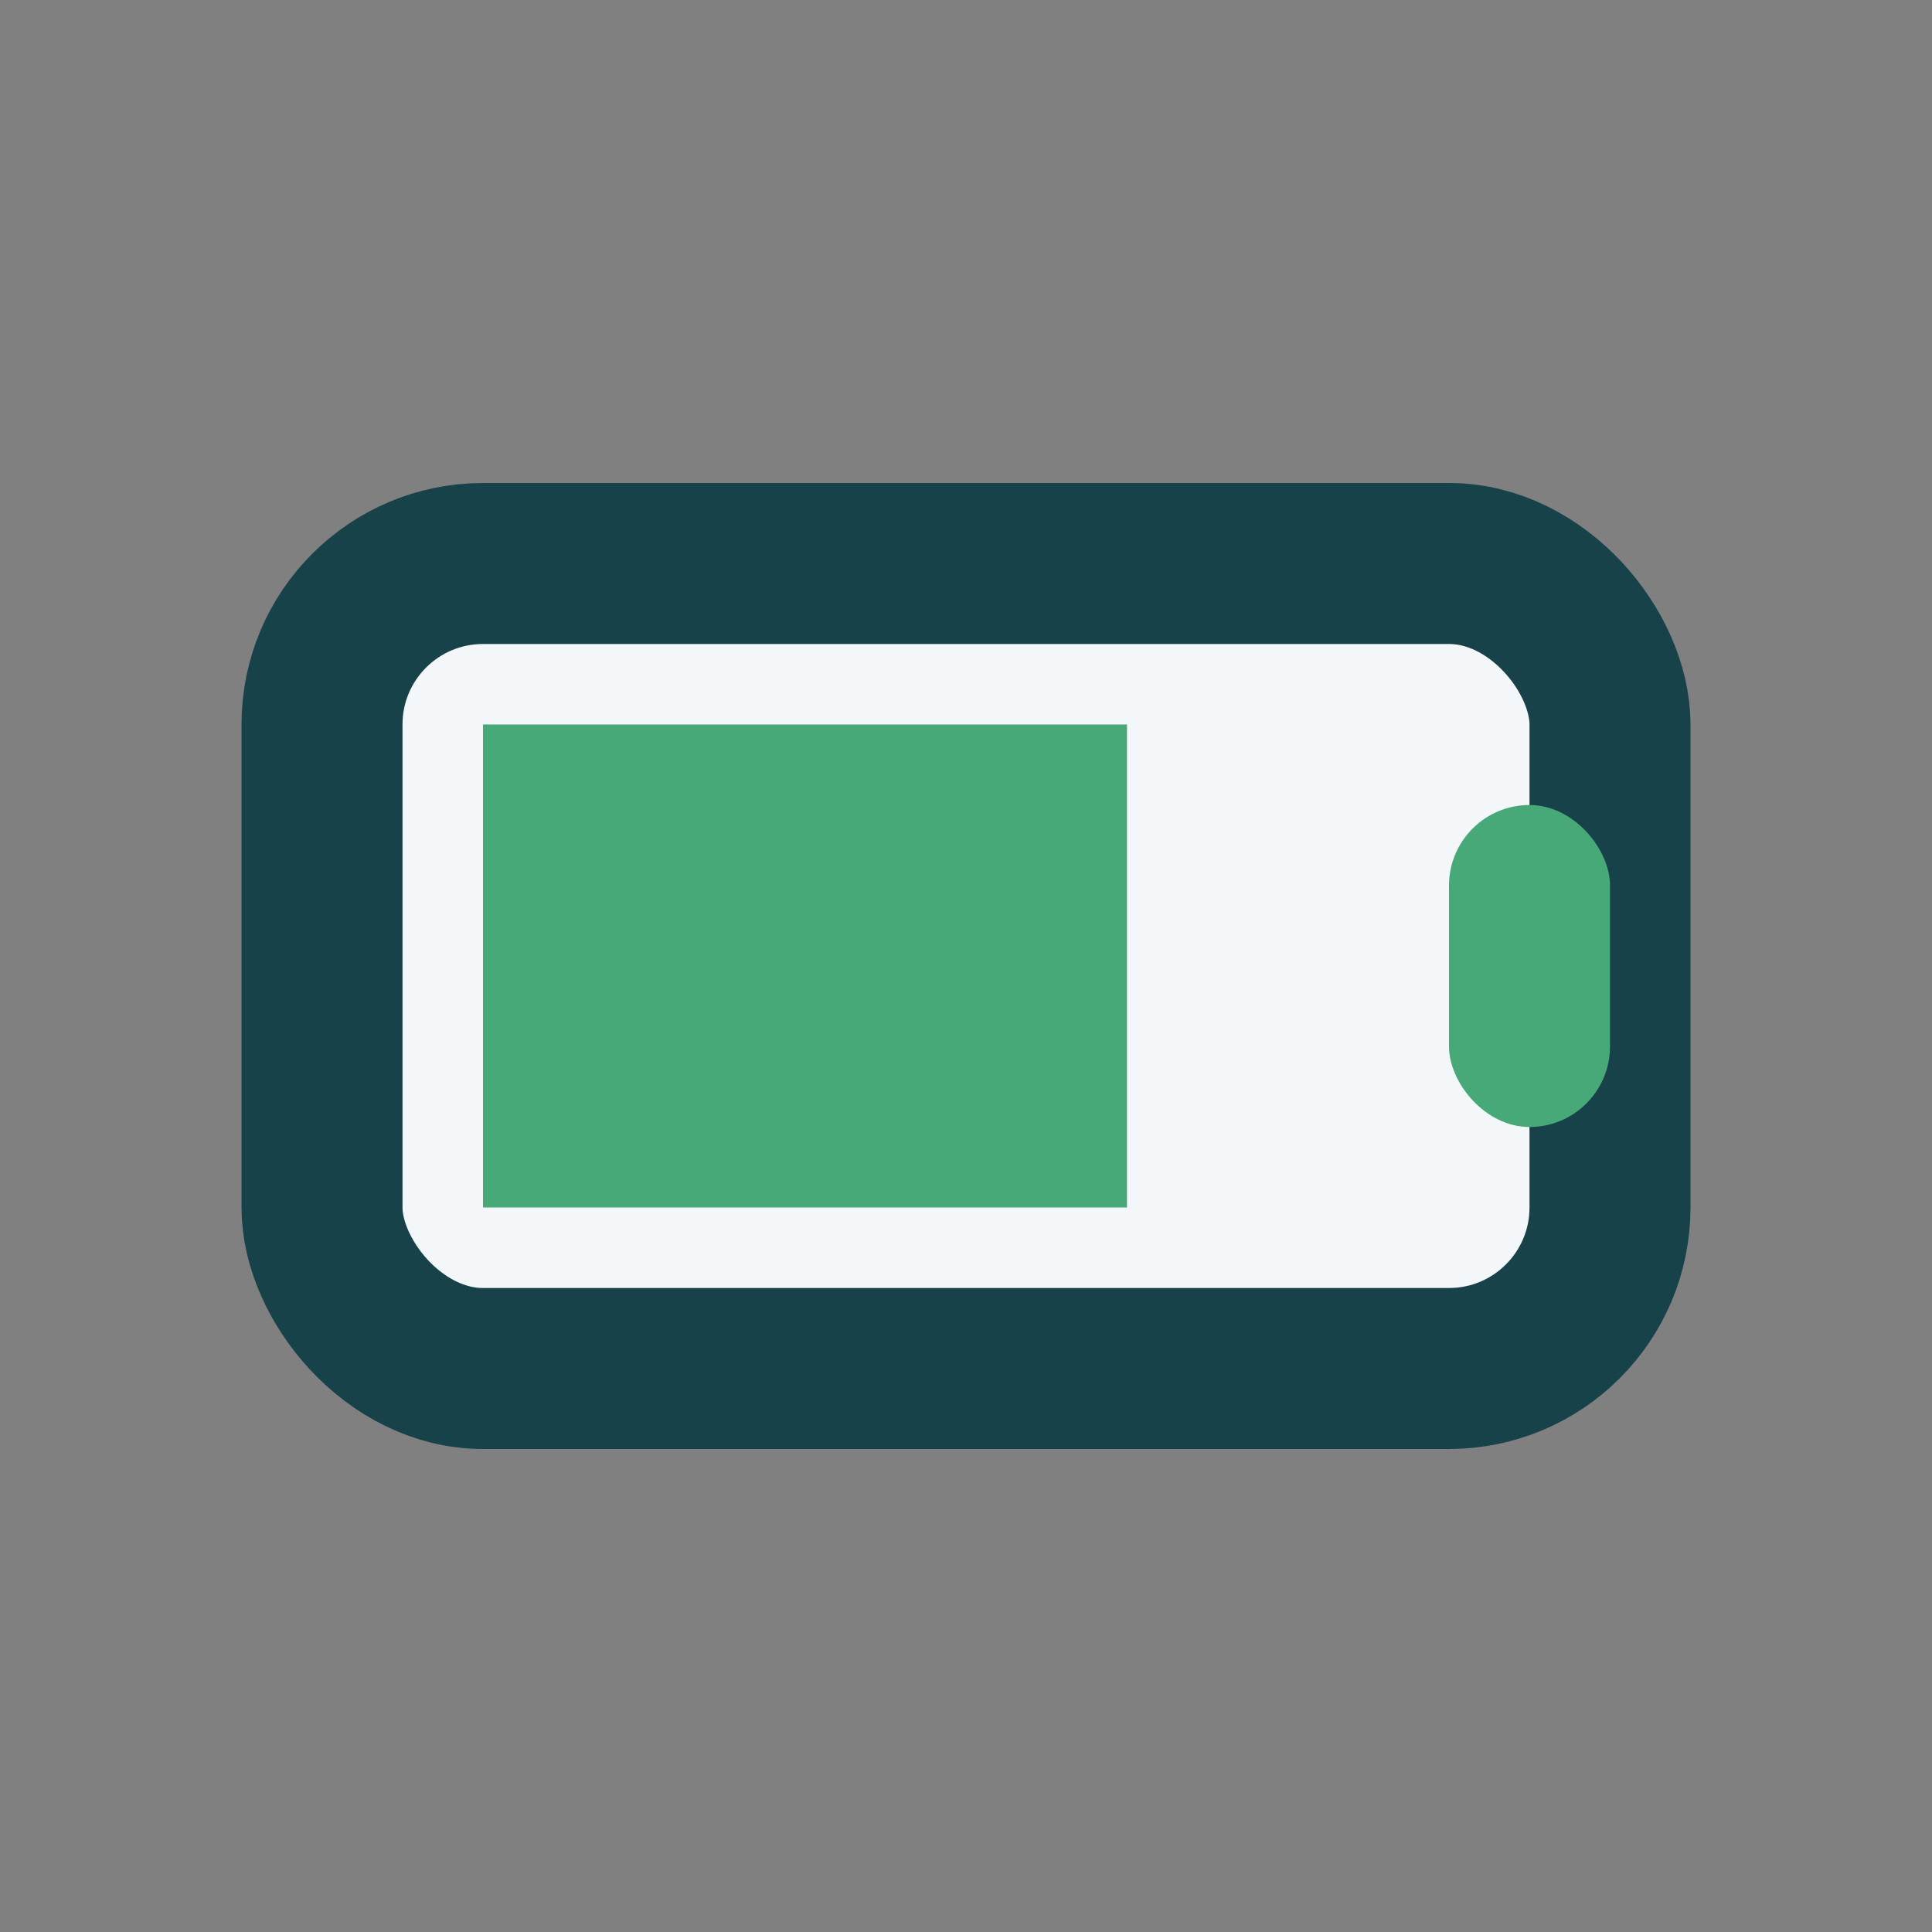
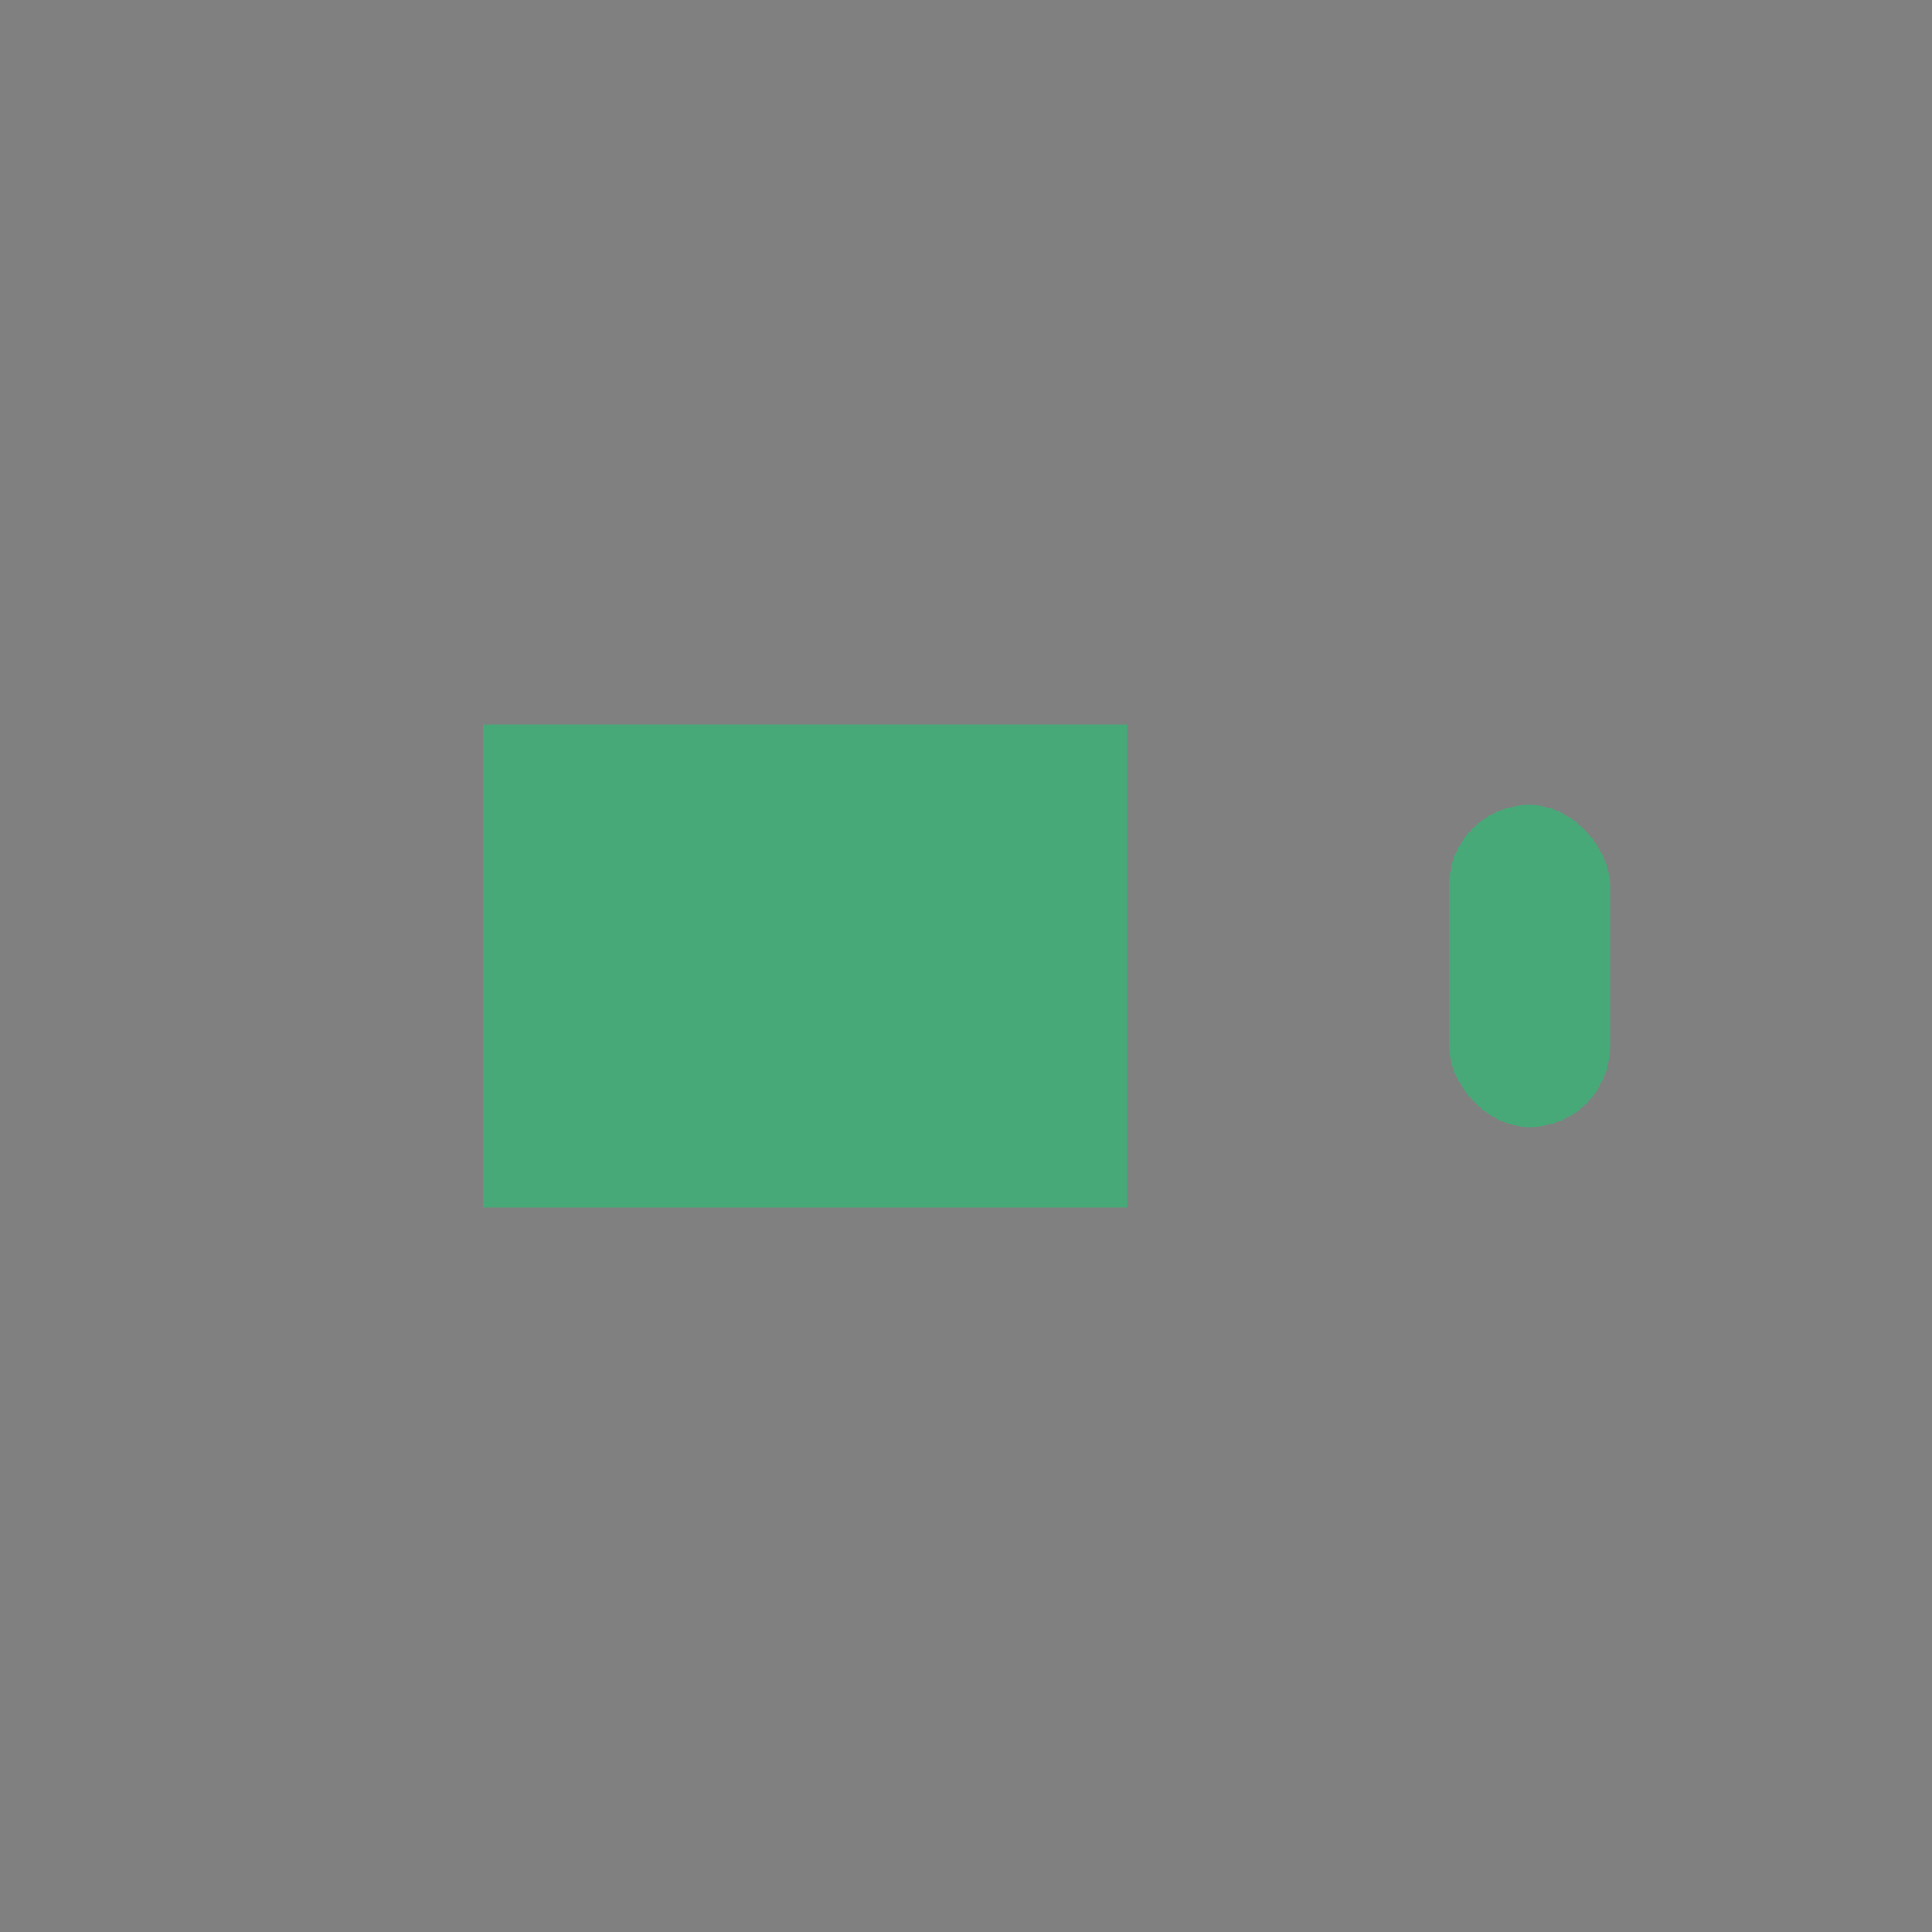
<svg xmlns="http://www.w3.org/2000/svg" width="24" height="24" viewBox="0 0 24 24">
  <rect x="0" y="0" width="24" height="24" fill="#808080" stroke="none" />
-   <rect x="4" y="7" width="16" height="10" rx="2" fill="#F4F7F9" stroke="#18424A" stroke-width="2" />
  <rect x="6" y="9" width="8" height="6" fill="#48A978" />
  <rect x="18" y="10" width="2" height="4" rx="1" fill="#48A978" />
</svg>